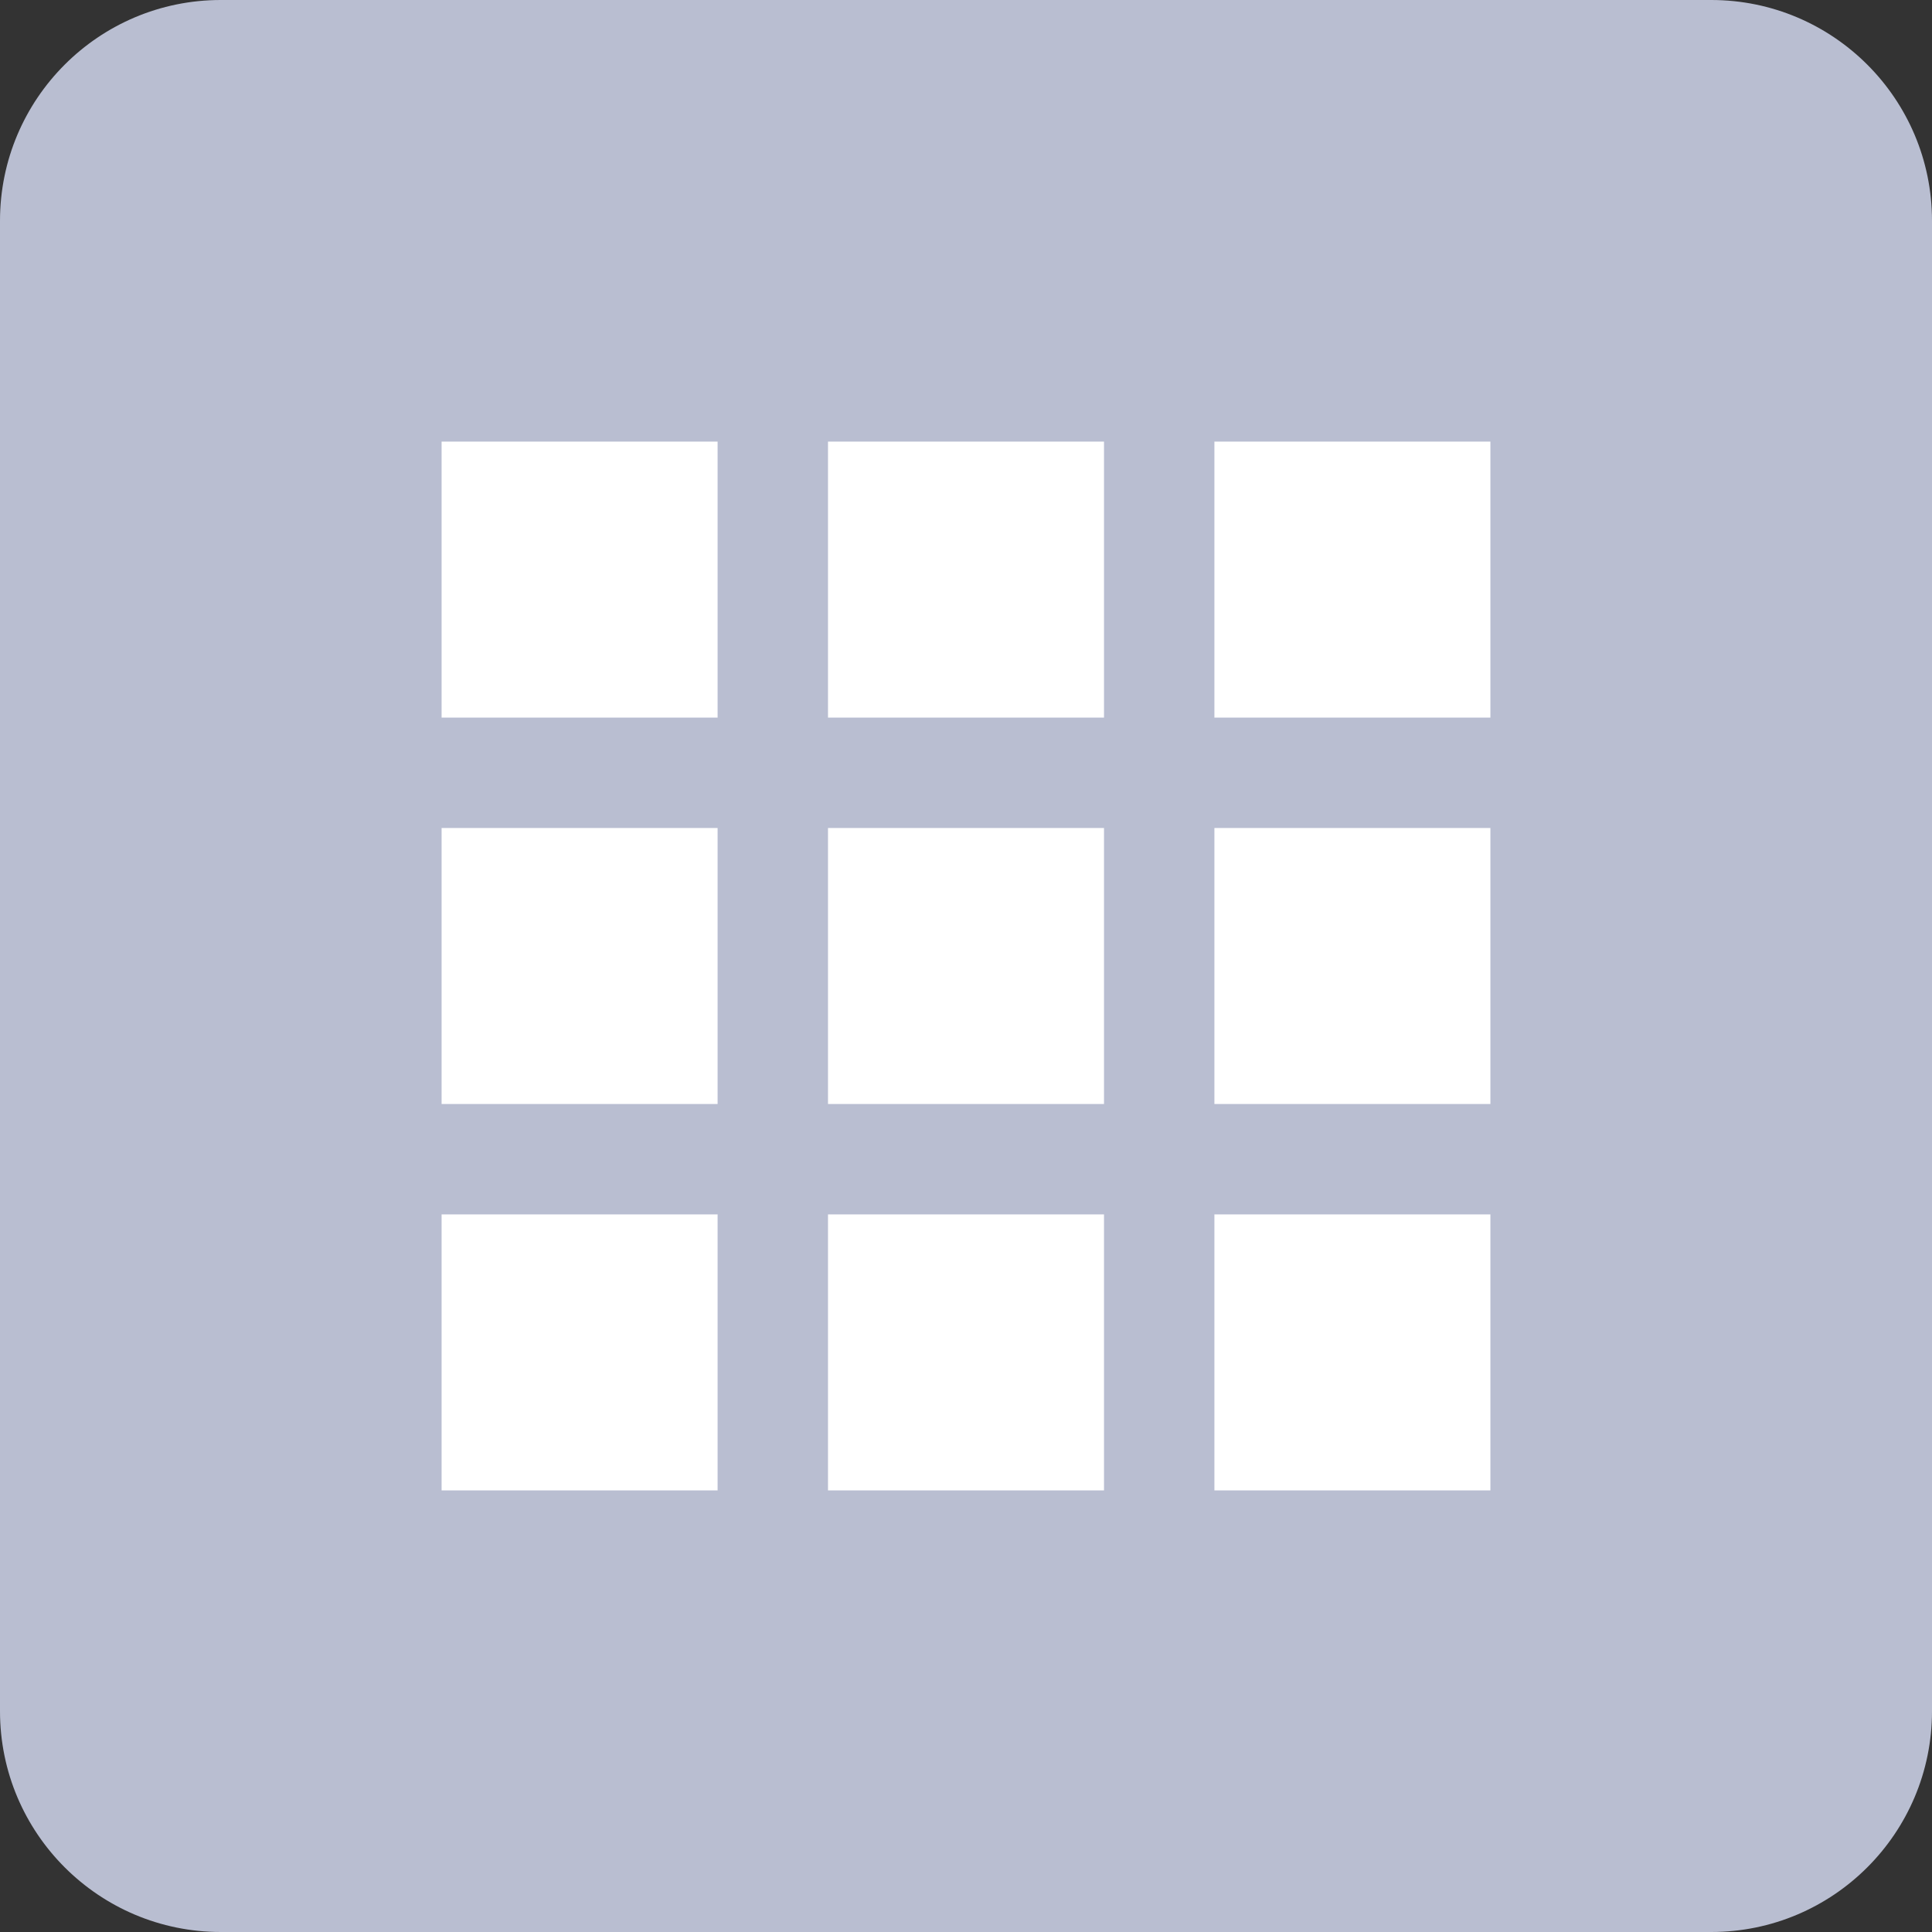
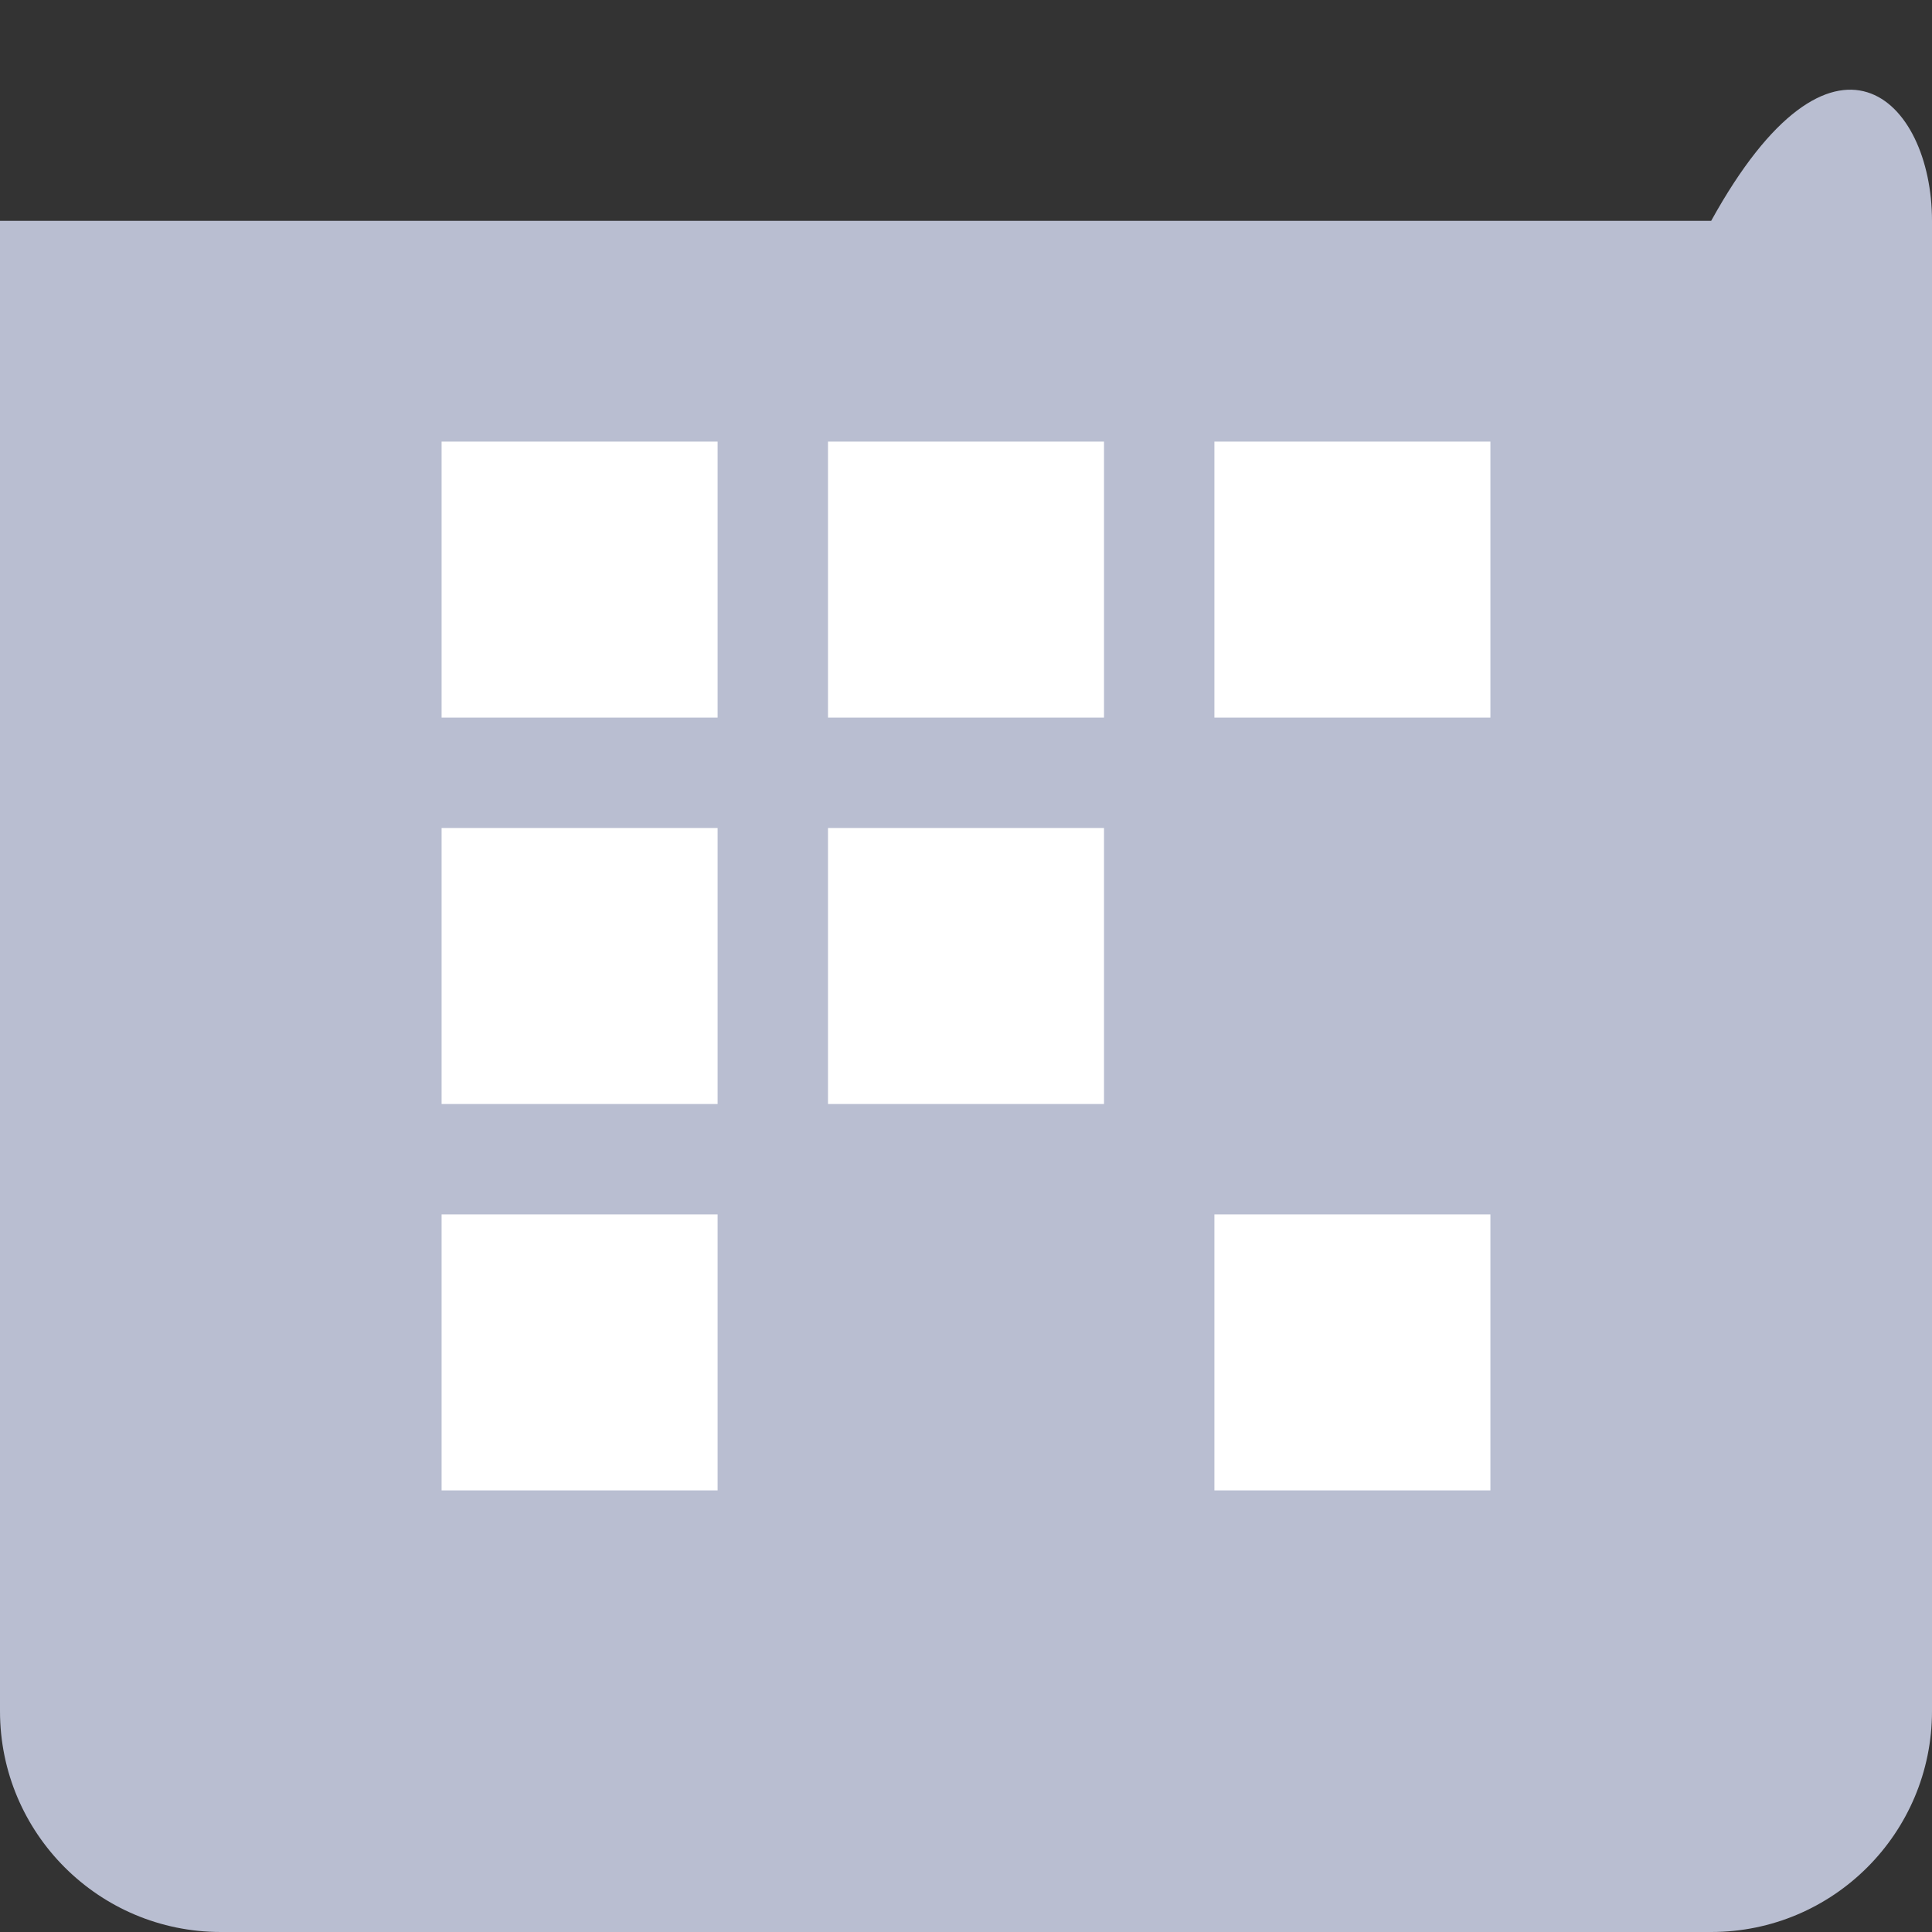
<svg xmlns="http://www.w3.org/2000/svg" width="35" height="35" viewBox="0 0 35 35" fill="none">
  <rect x="0" y="0" width="35" height="35" fill="#333333" stroke="none" />
-   <path d="M0 4C0 1.791 1.791 0 4 0H31C33.209 0 35 1.791 35 4V31C35 33.209 33.209 35 31 35H4C1.791 35 0 33.209 0 31V4Z" fill="#B9BED1" />
+   <path d="M0 4H31C33.209 0 35 1.791 35 4V31C35 33.209 33.209 35 31 35H4C1.791 35 0 33.209 0 31V4Z" fill="#B9BED1" />
  <rect x="8" y="8" width="5" height="5" fill="white" />
  <rect x="8" y="15" width="5" height="5" fill="white" />
  <rect x="8" y="22" width="5" height="5" fill="white" />
  <rect x="22" y="8" width="5" height="5" fill="white" />
-   <rect x="22" y="15" width="5" height="5" fill="white" />
  <rect x="22" y="22" width="5" height="5" fill="white" />
  <rect x="15" y="8" width="5" height="5" fill="white" />
  <rect x="15" y="15" width="5" height="5" fill="white" />
-   <rect x="15" y="22" width="5" height="5" fill="white" />
</svg>